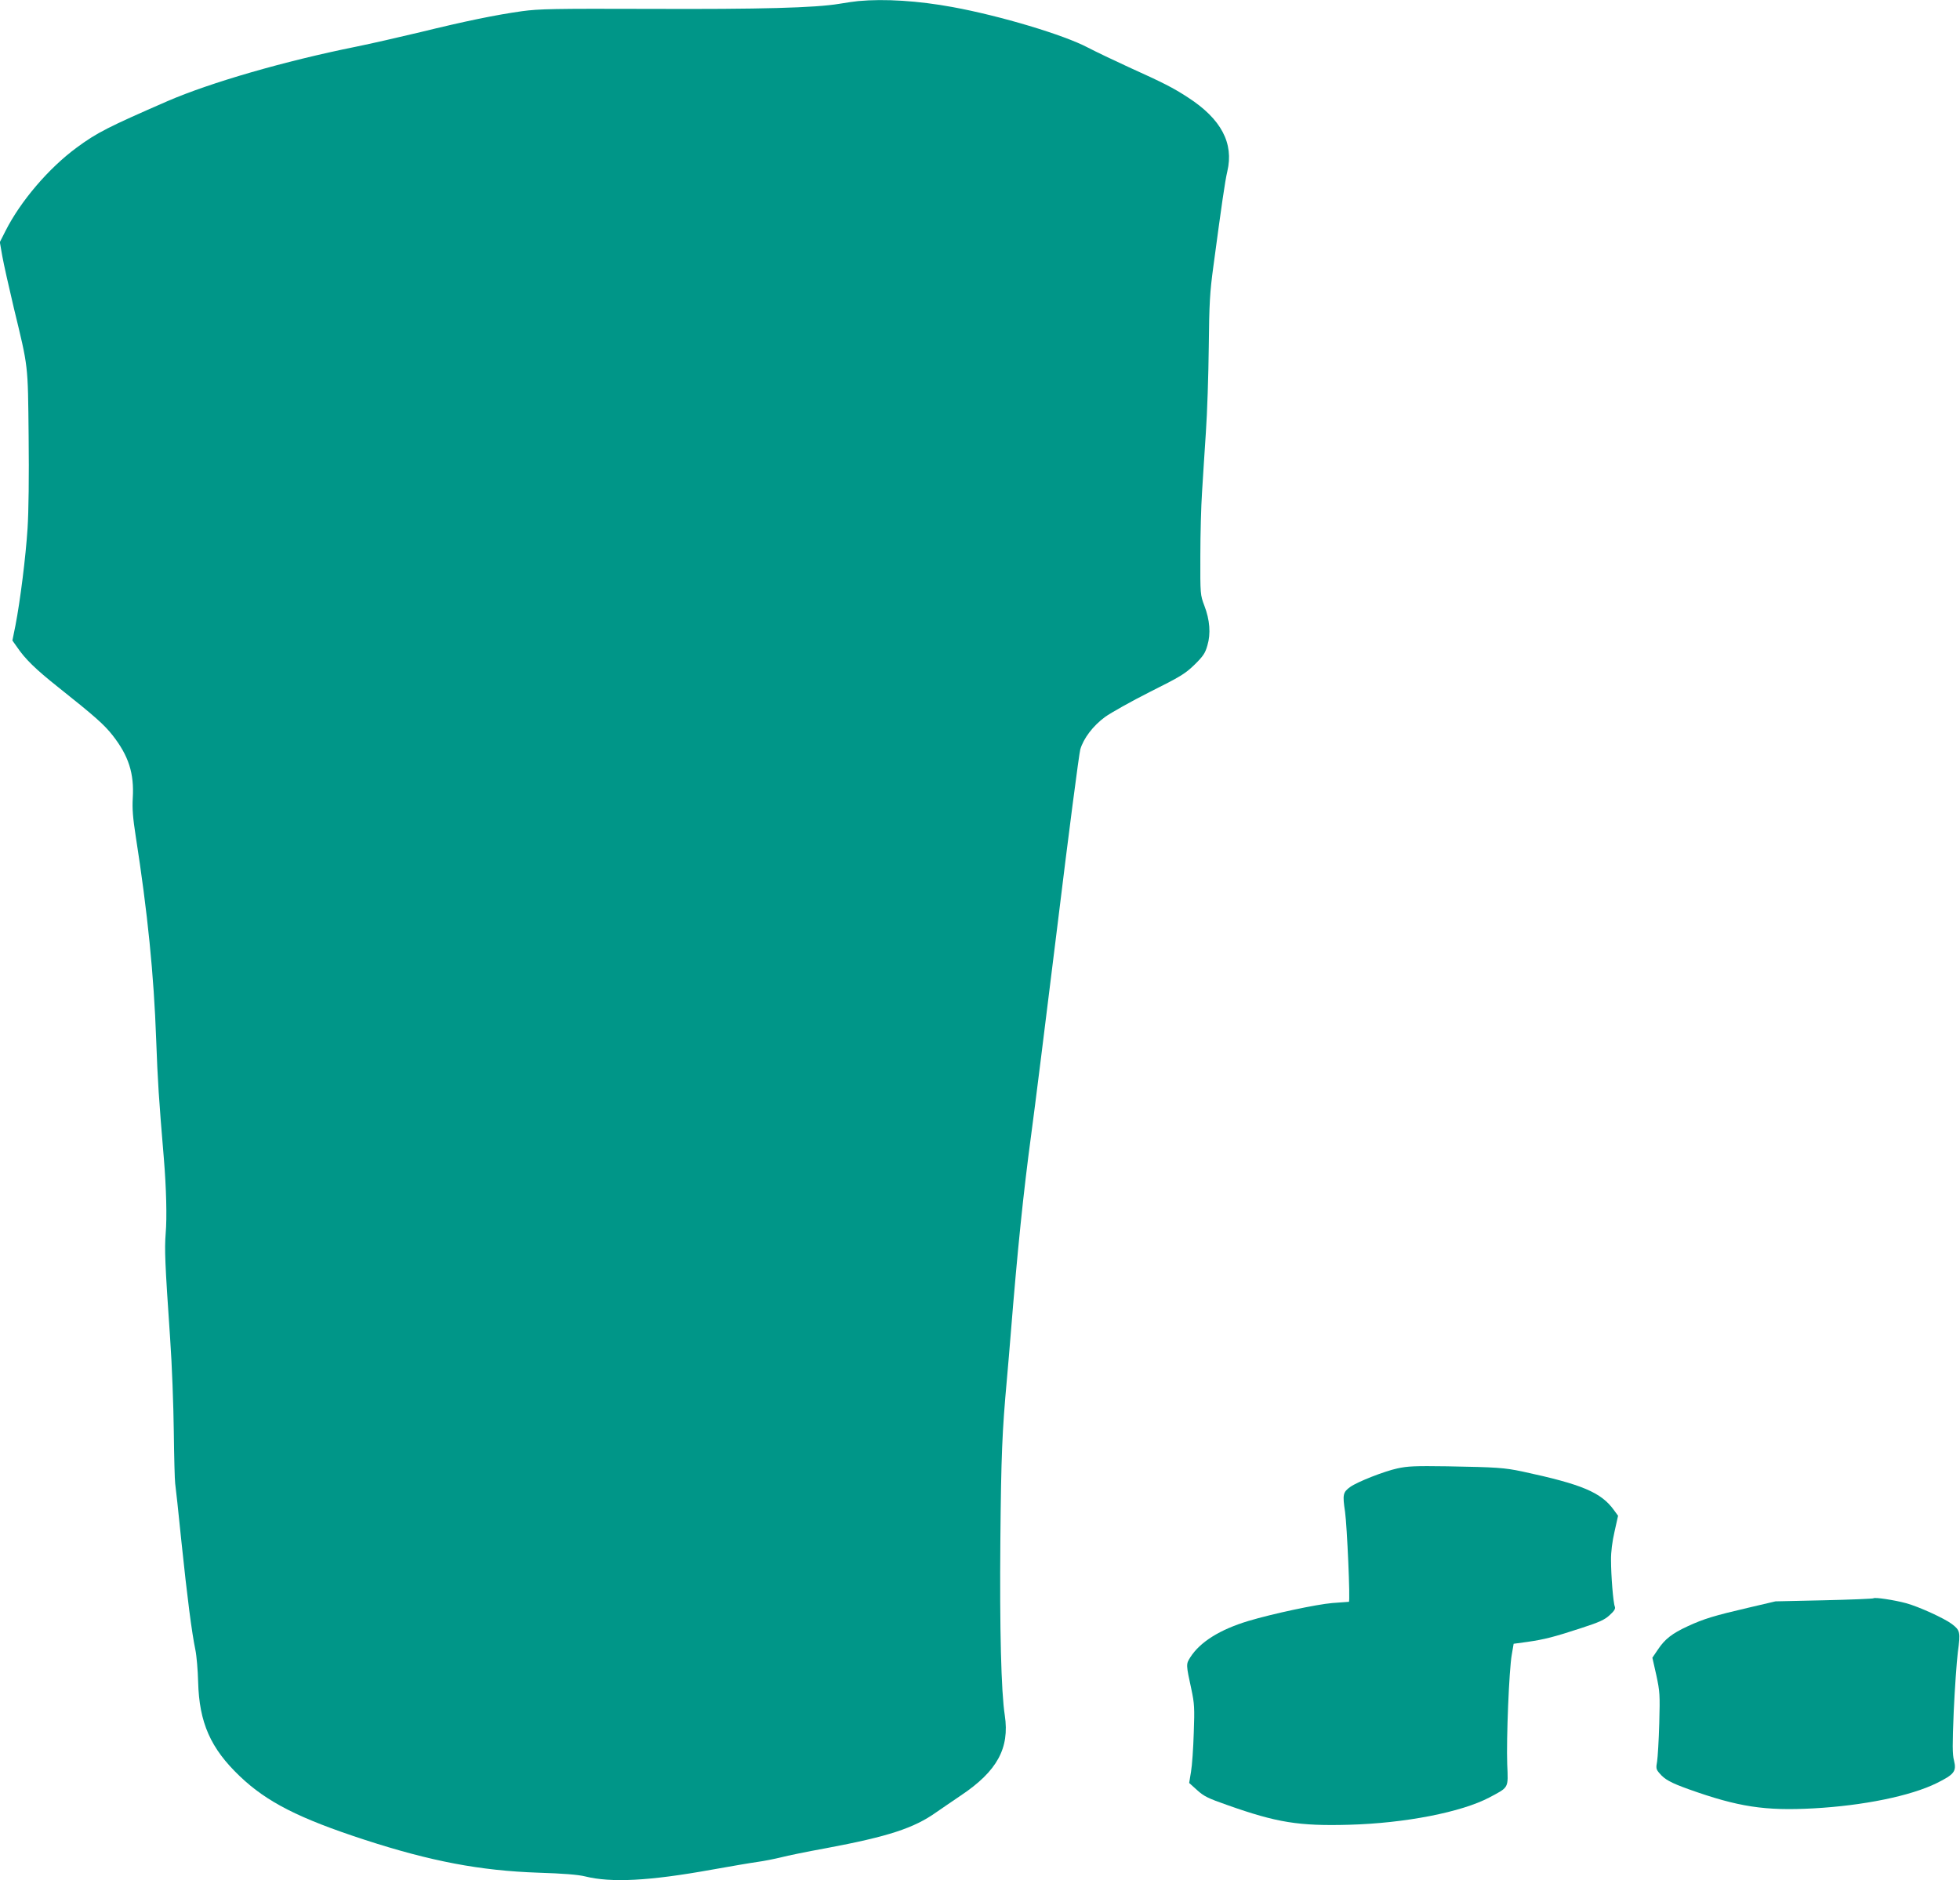
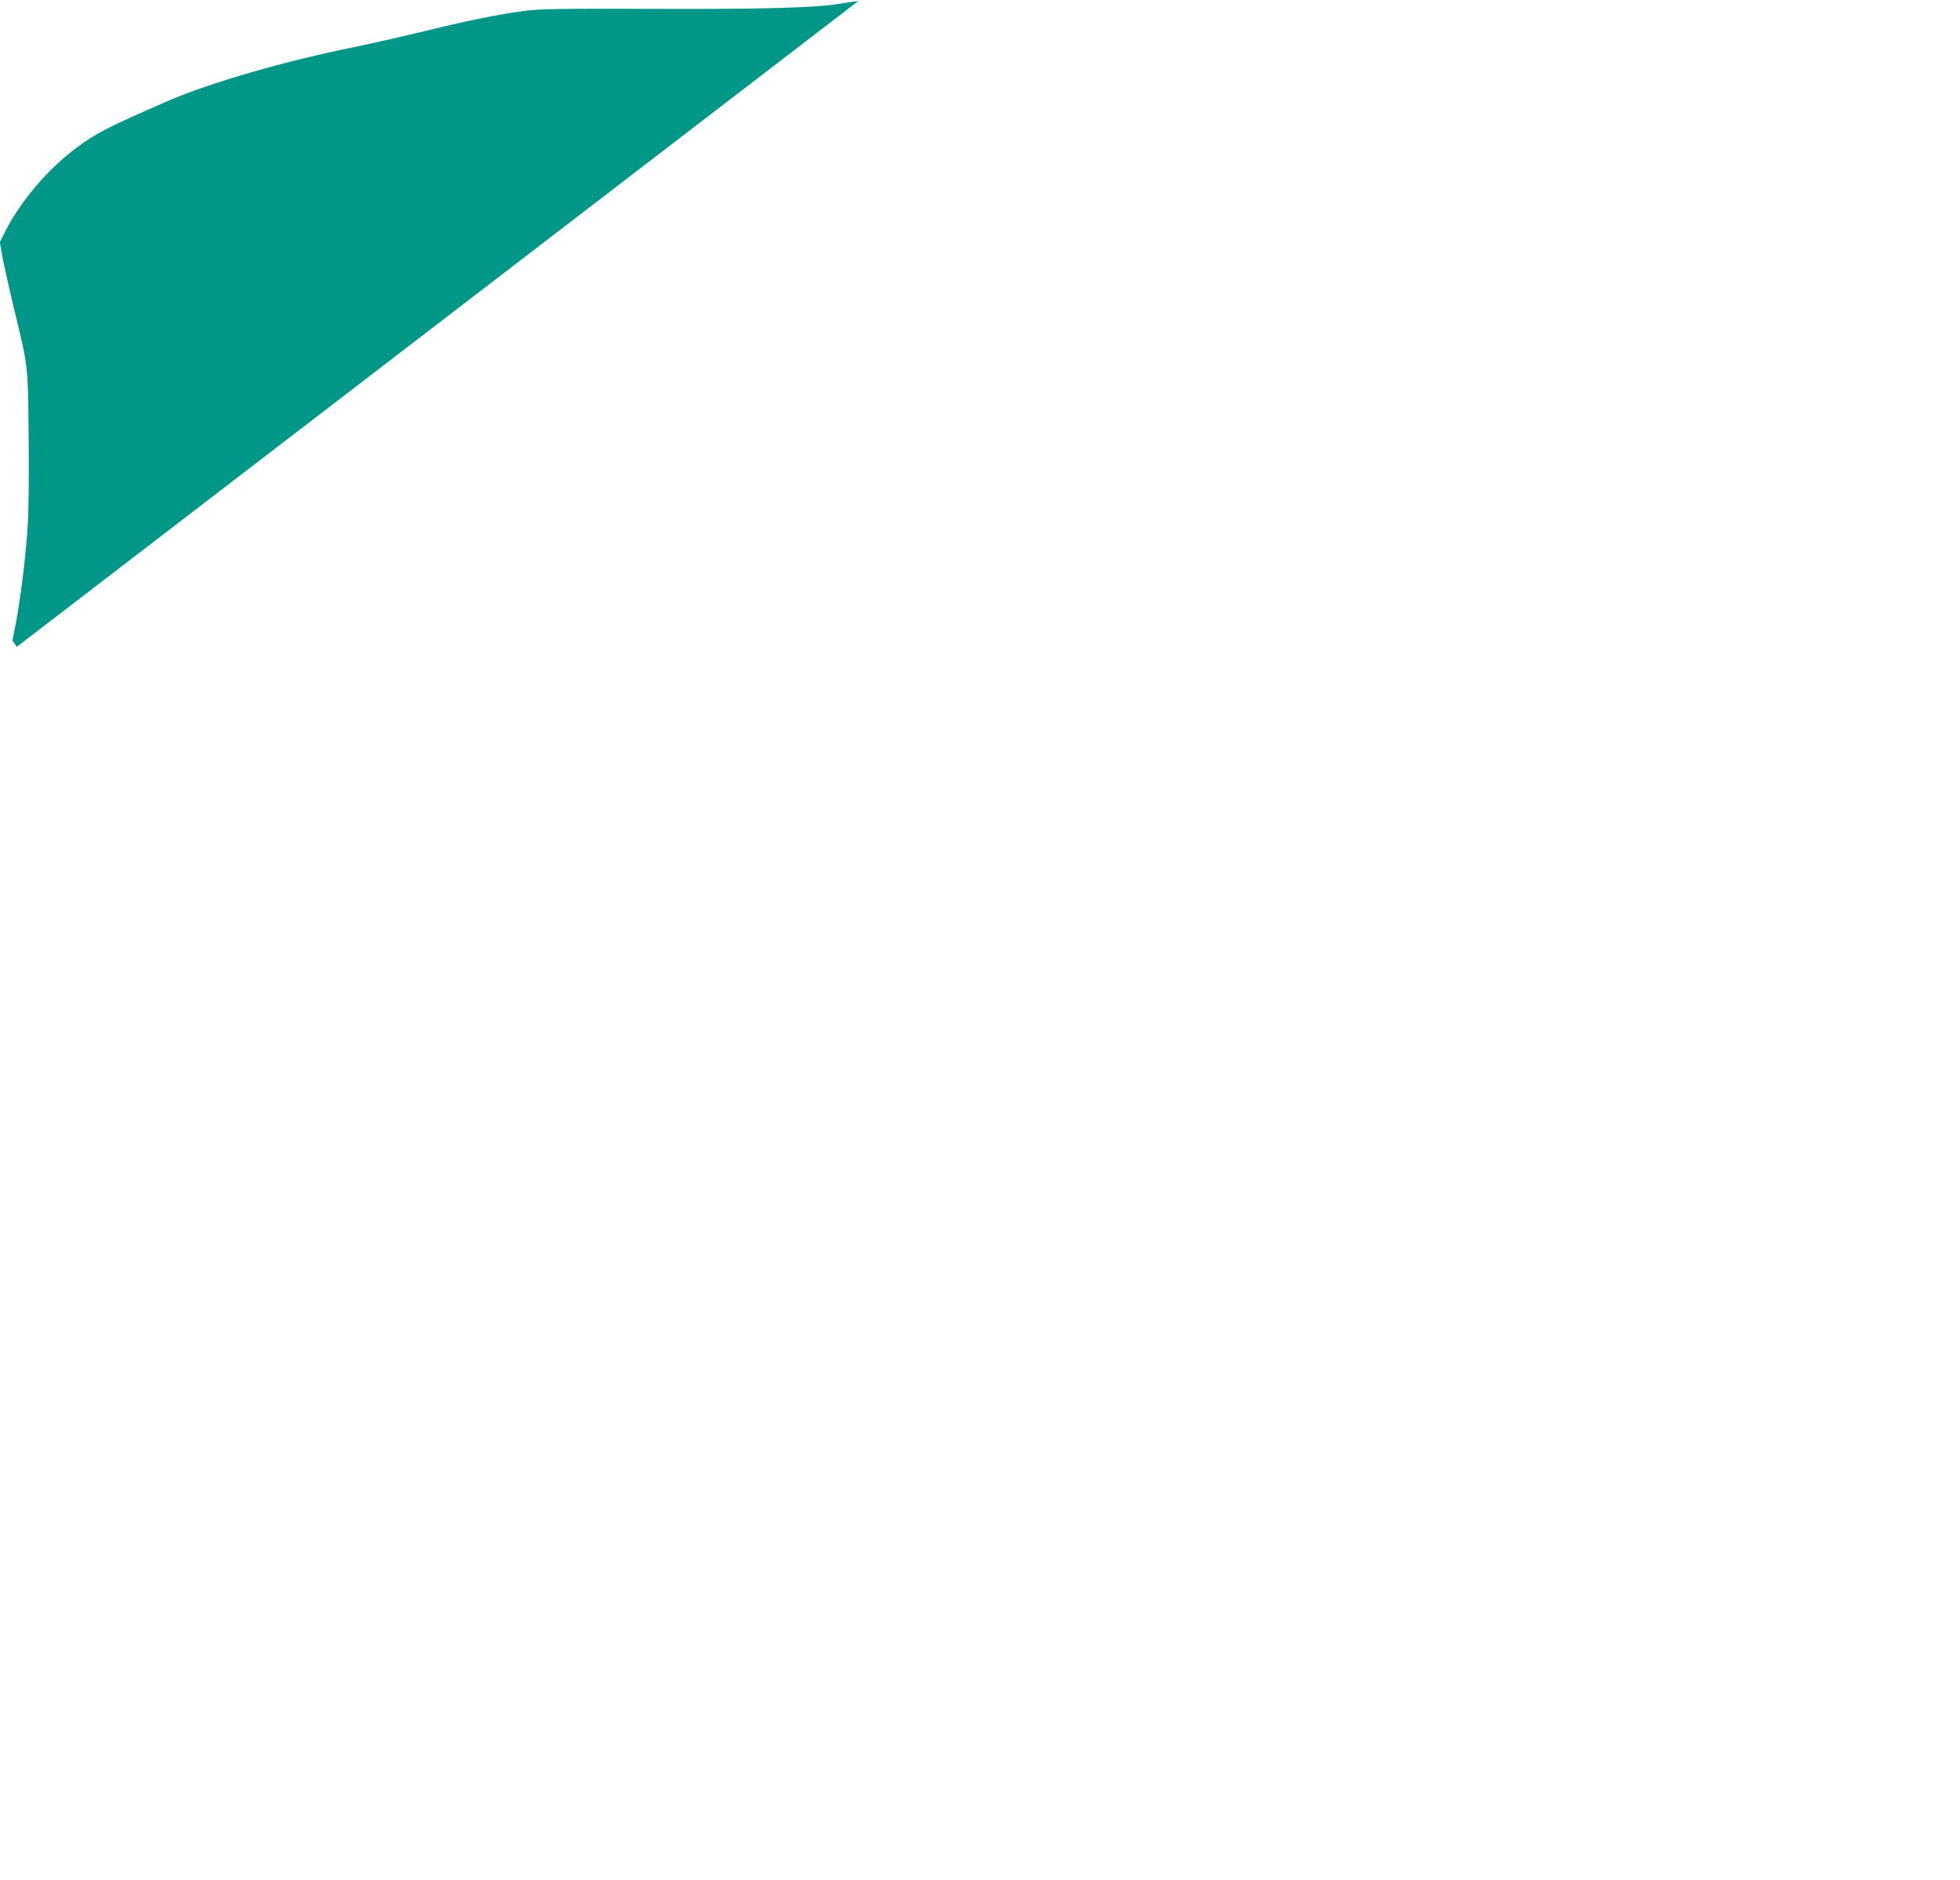
<svg xmlns="http://www.w3.org/2000/svg" version="1.0" width="1280pt" height="1228pt" viewBox="0 0 1280 1228" preserveAspectRatio="xMidYMid meet">
  <g transform="translate(0,1228) scale(0.1,-0.1)" fill="#009688" stroke="none">
-     <path d="M5605 12273 c-22 -2 -78 -10 -125 -18 -156 -26 -513 -36 -1235 -33 -630 2 -724 0 -835 -15 -172 -24 -371 -65 -665 -137 -138 -33 -326 -76 -420 -95 -467 -94 -950 -234 -1230 -355 -390 -170 -461 -206 -593 -303 -184 -135 -368 -351 -466 -545 l-37 -73 16 -92 c9 -50 43 -202 75 -337 96 -397 92 -361 97 -840 3 -263 0 -492 -7 -600 -12 -188 -48 -474 -79 -634 l-20 -99 29 -41 c54 -80 123 -147 269 -263 244 -194 301 -245 357 -316 104 -133 141 -248 131 -410 -4 -69 1 -130 19 -246 78 -499 119 -909 134 -1332 10 -273 17 -381 50 -774 16 -193 21 -387 12 -490 -8 -105 -5 -190 29 -685 12 -168 22 -441 24 -608 2 -166 6 -319 9 -340 3 -20 22 -192 41 -382 38 -364 67 -589 91 -705 8 -38 16 -133 18 -210 7 -265 81 -433 272 -615 177 -169 386 -275 815 -415 433 -141 756 -202 1134 -215 162 -5 261 -13 305 -24 172 -43 420 -30 830 44 118 21 251 44 295 50 44 6 114 20 155 30 41 11 174 38 295 60 406 76 574 131 720 235 28 19 100 69 161 110 236 158 318 308 286 522 -24 154 -34 566 -29 1143 5 559 12 713 42 1045 8 88 19 221 25 295 45 559 83 929 135 1315 19 138 95 747 170 1355 74 608 142 1128 150 1156 21 72 83 154 162 212 38 27 169 101 292 163 202 101 231 119 292 178 57 56 70 76 84 126 23 76 16 167 -20 260 -26 69 -27 73 -26 325 0 140 5 327 11 415 5 88 17 264 25 390 9 127 17 379 19 560 3 286 7 356 30 525 54 403 76 557 91 620 44 185 -40 343 -256 483 -100 65 -157 94 -389 199 -96 44 -215 101 -265 127 -156 83 -573 208 -885 265 -223 41 -444 55 -615 39z" />
-     <path d="M9125 2690 c-87 -19 -259 -87 -306 -120 -49 -35 -52 -50 -35 -163 13 -92 35 -586 25 -588 -2 0 -51 -4 -109 -8 -104 -9 -390 -70 -547 -117 -186 -56 -316 -137 -380 -238 -28 -44 -28 -46 8 -211 19 -90 21 -119 15 -282 -3 -100 -11 -215 -18 -254 l-12 -73 51 -46 c45 -41 71 -54 200 -99 322 -114 466 -137 793 -128 366 10 735 82 918 179 127 68 122 57 115 217 -6 164 12 618 30 716 l12 70 88 12 c113 16 178 33 355 91 117 38 152 54 184 84 30 27 39 42 34 55 -11 26 -25 205 -25 303 -1 54 8 123 23 188 l23 103 -27 37 c-84 116 -207 168 -598 252 -120 25 -163 28 -492 34 -209 3 -257 1 -325 -14z" />
-     <path d="M12235 1842 c-3 -3 -148 -9 -323 -13 l-317 -7 -175 -41 c-224 -52 -293 -73 -397 -121 -104 -48 -151 -85 -196 -153 l-36 -53 26 -115 c23 -108 24 -125 19 -314 -3 -110 -10 -222 -14 -248 -8 -44 -7 -52 15 -77 34 -41 74 -63 191 -105 325 -116 499 -142 815 -125 326 18 635 81 805 165 115 57 130 77 113 147 -11 40 -11 103 -2 321 7 150 19 324 27 388 18 130 15 142 -39 183 -49 37 -215 113 -299 136 -78 21 -205 40 -213 32z" />
+     <path d="M5605 12273 c-22 -2 -78 -10 -125 -18 -156 -26 -513 -36 -1235 -33 -630 2 -724 0 -835 -15 -172 -24 -371 -65 -665 -137 -138 -33 -326 -76 -420 -95 -467 -94 -950 -234 -1230 -355 -390 -170 -461 -206 -593 -303 -184 -135 -368 -351 -466 -545 l-37 -73 16 -92 c9 -50 43 -202 75 -337 96 -397 92 -361 97 -840 3 -263 0 -492 -7 -600 -12 -188 -48 -474 -79 -634 l-20 -99 29 -41 z" />
  </g>
</svg>